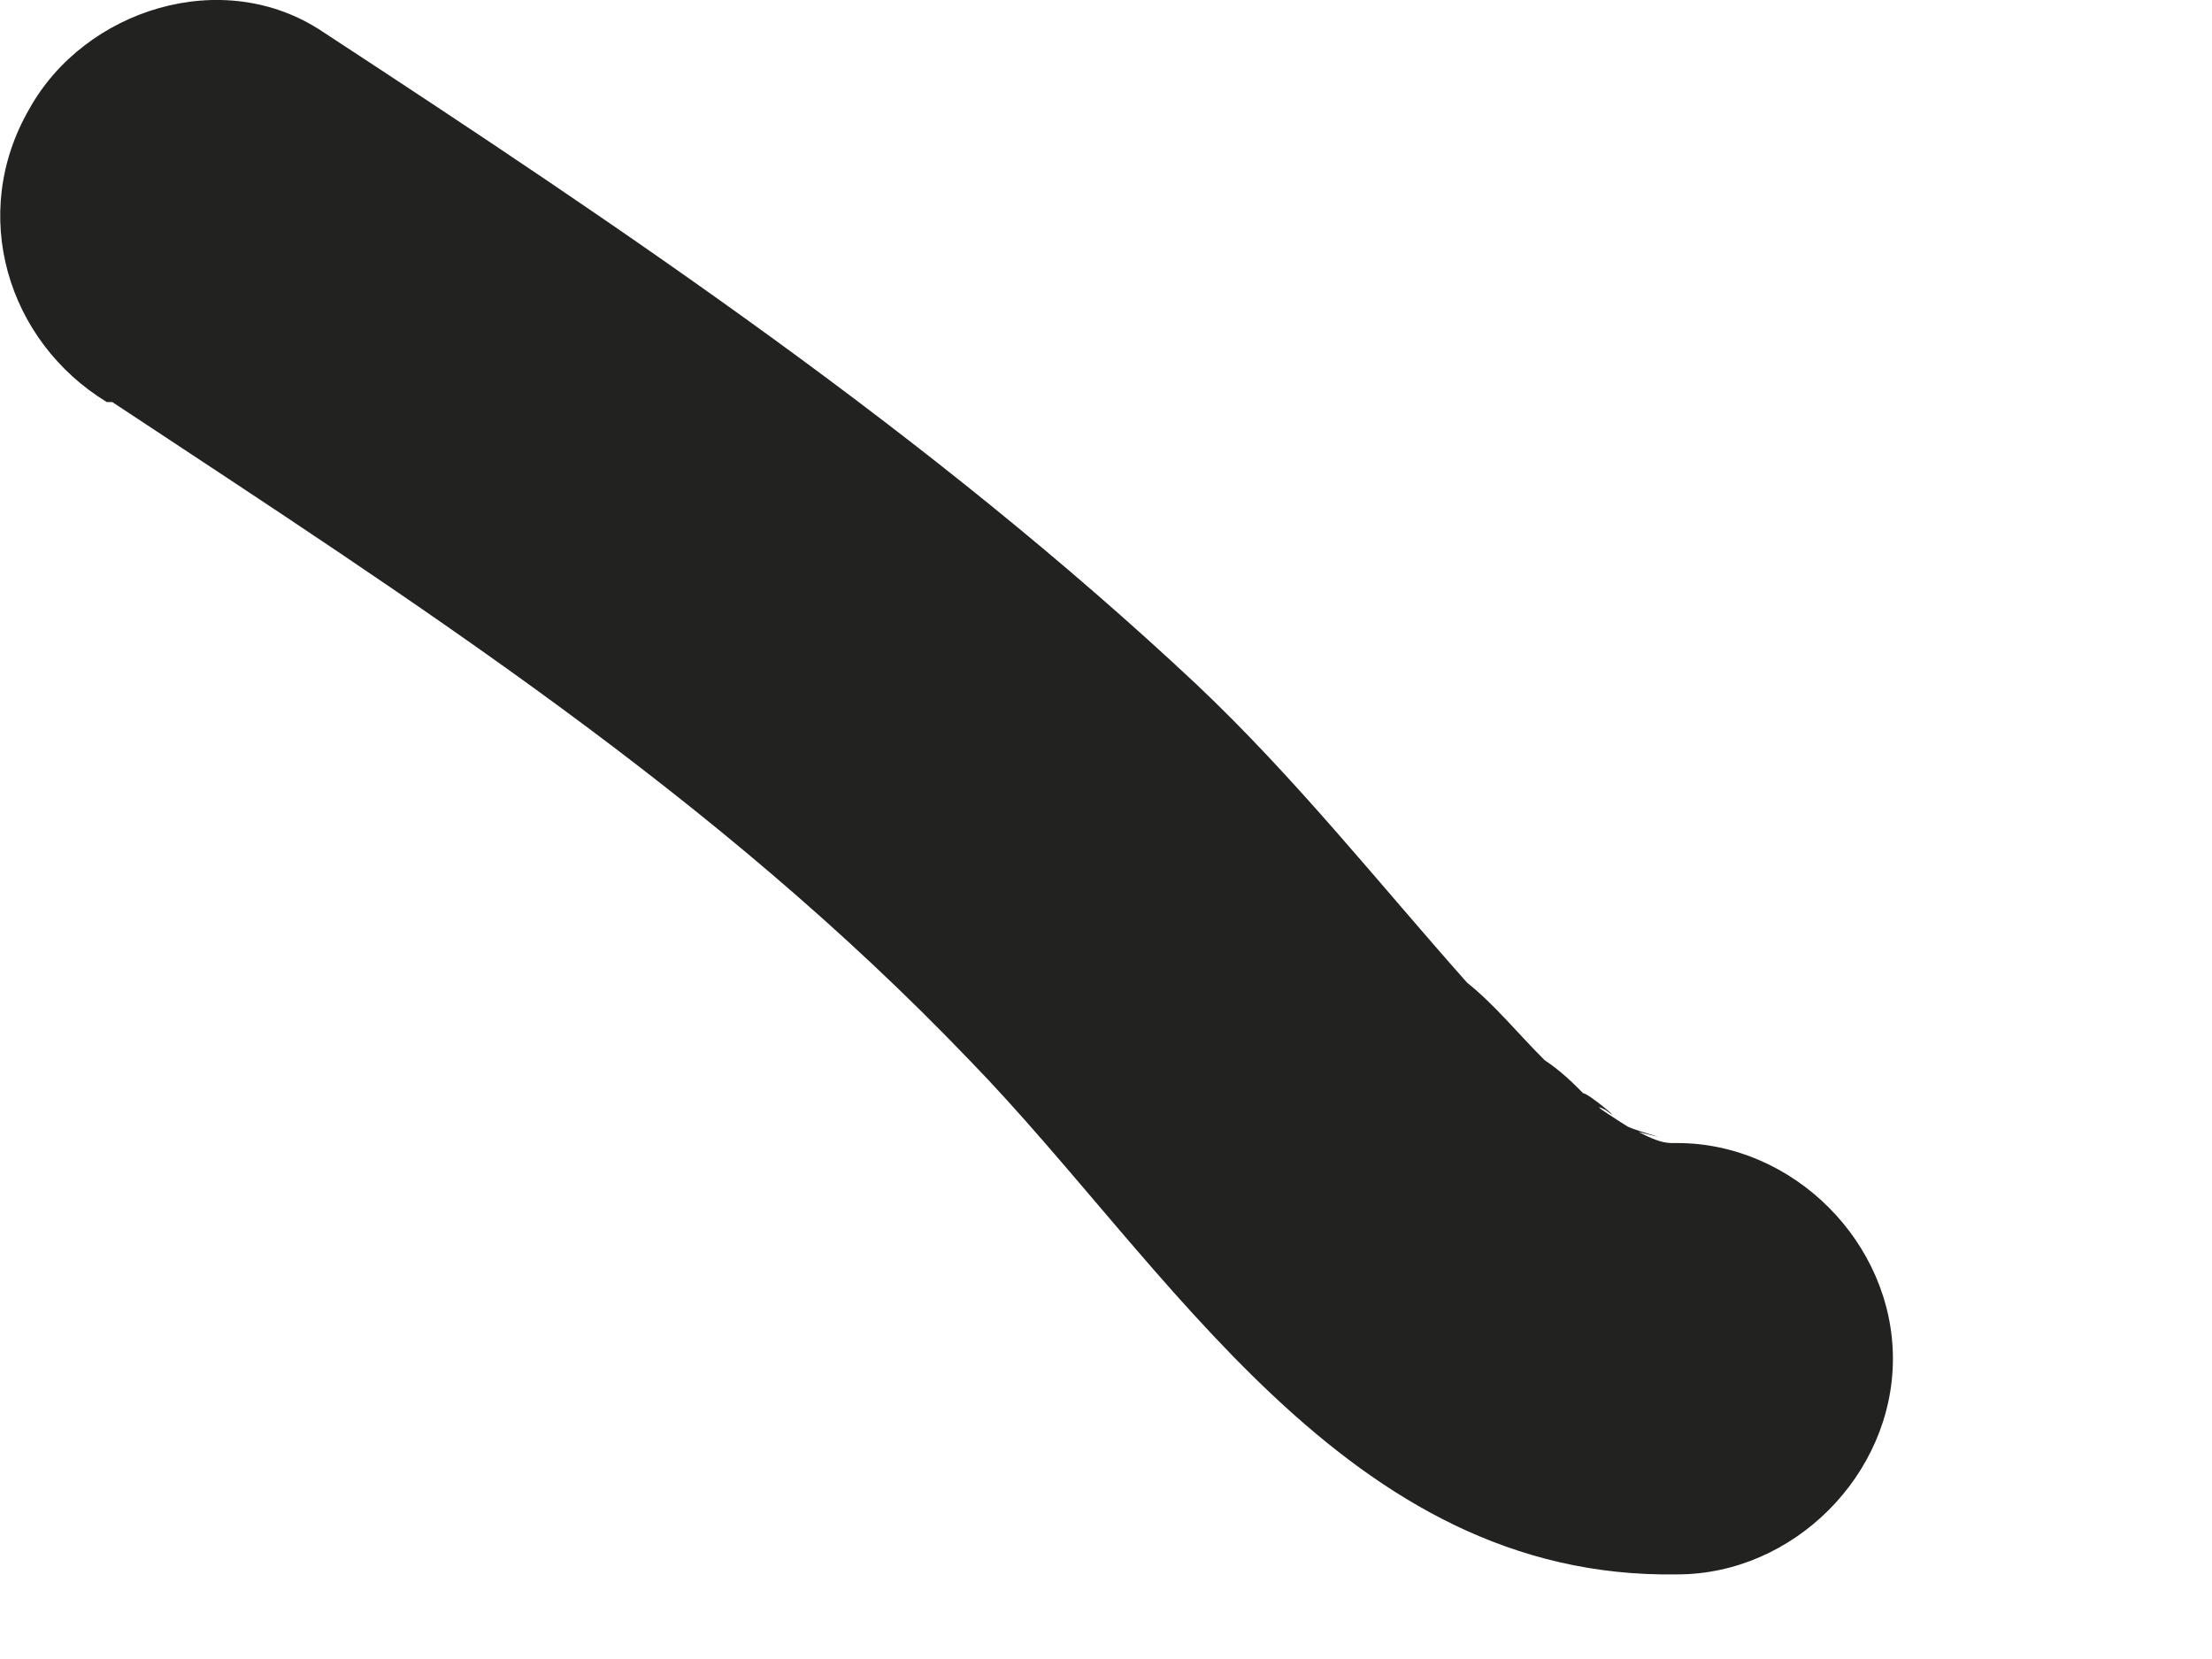
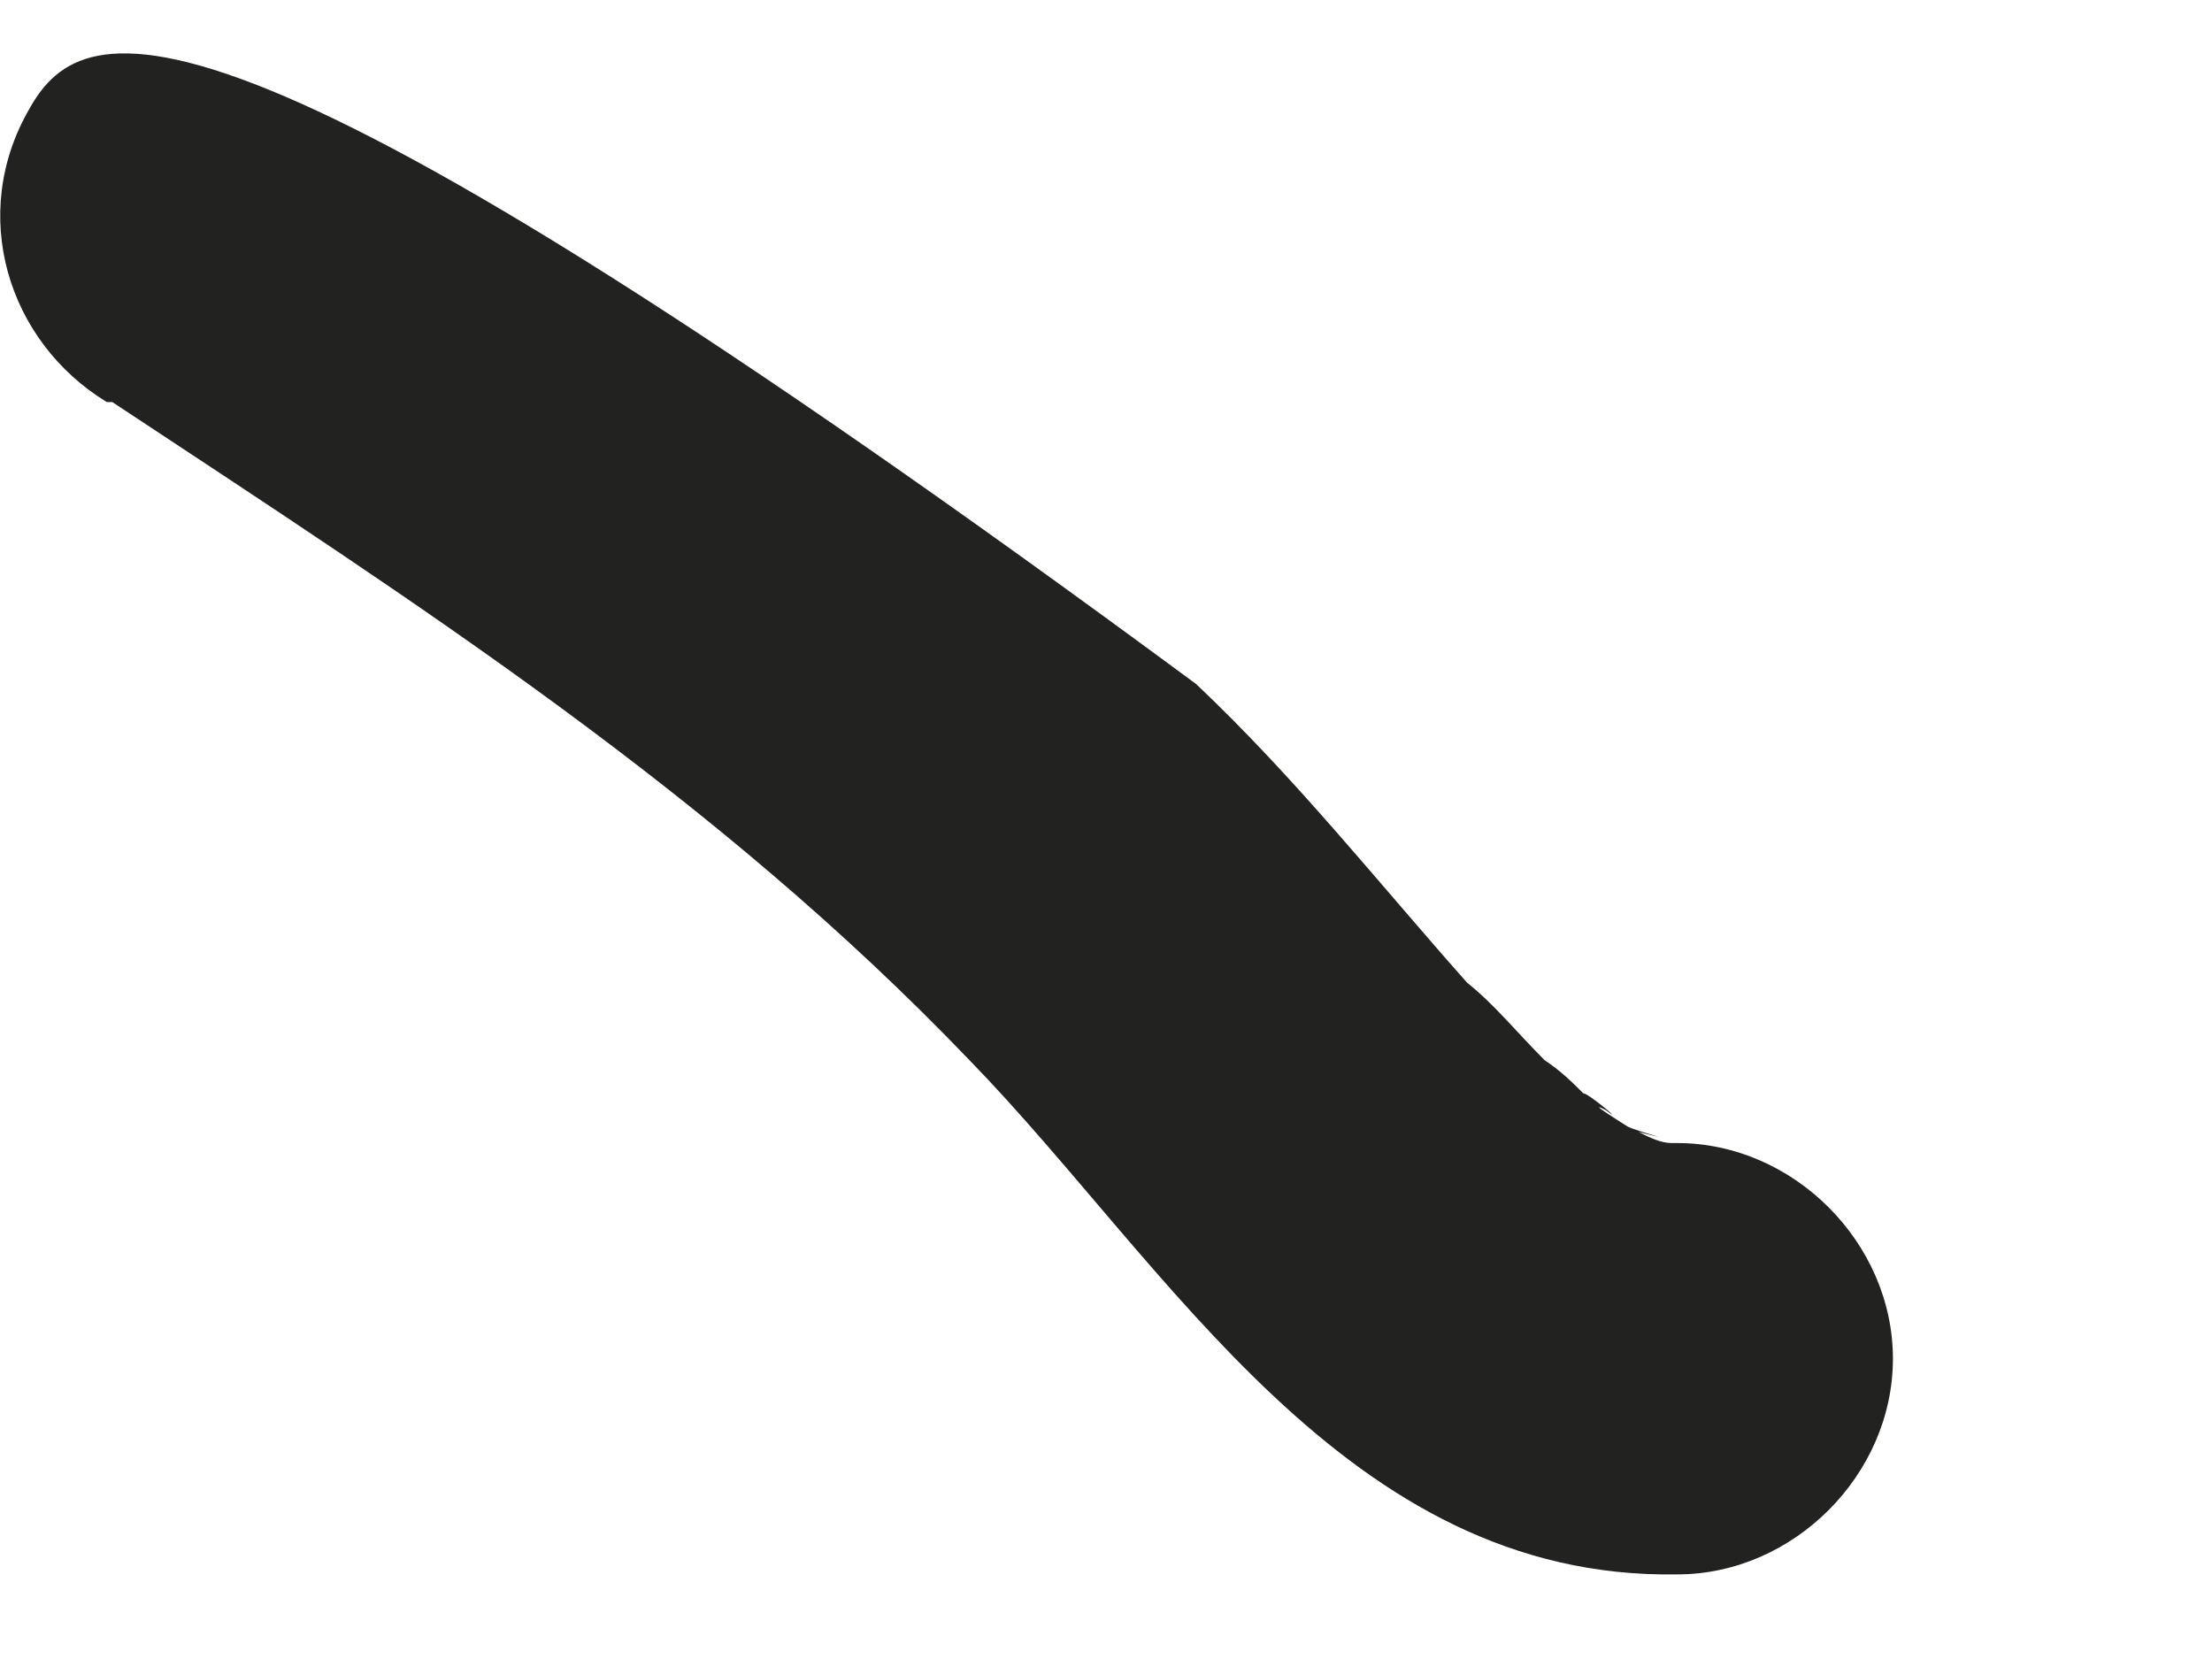
<svg xmlns="http://www.w3.org/2000/svg" fill="none" height="100%" overflow="visible" preserveAspectRatio="none" style="display: block;" viewBox="0 0 4 3" width="100%">
-   <path d="M0.203 0.727C0.763 1.097 1.293 1.437 1.753 1.917C2.113 2.287 2.433 2.857 3.033 2.847C3.243 2.847 3.423 2.667 3.423 2.457C3.423 2.247 3.243 2.067 3.033 2.067C3.023 2.067 3.003 2.067 2.993 2.067C2.963 2.067 2.973 2.067 3.023 2.067C3.003 2.067 2.983 2.057 2.963 2.047C3.043 2.067 2.963 2.047 2.943 2.037C2.943 2.037 2.863 1.987 2.903 2.007C2.943 2.037 2.873 1.977 2.863 1.977C2.843 1.957 2.823 1.937 2.793 1.917C2.743 1.867 2.703 1.817 2.653 1.777C2.493 1.597 2.343 1.407 2.163 1.237C1.683 0.787 1.133 0.417 0.583 0.057C0.403 -0.063 0.153 0.017 0.053 0.197C-0.057 0.387 0.013 0.617 0.193 0.727H0.203Z" fill="#222221" id="Vector" />
+   <path d="M0.203 0.727C0.763 1.097 1.293 1.437 1.753 1.917C2.113 2.287 2.433 2.857 3.033 2.847C3.243 2.847 3.423 2.667 3.423 2.457C3.423 2.247 3.243 2.067 3.033 2.067C3.023 2.067 3.003 2.067 2.993 2.067C2.963 2.067 2.973 2.067 3.023 2.067C3.003 2.067 2.983 2.057 2.963 2.047C3.043 2.067 2.963 2.047 2.943 2.037C2.943 2.037 2.863 1.987 2.903 2.007C2.943 2.037 2.873 1.977 2.863 1.977C2.843 1.957 2.823 1.937 2.793 1.917C2.743 1.867 2.703 1.817 2.653 1.777C2.493 1.597 2.343 1.407 2.163 1.237C0.403 -0.063 0.153 0.017 0.053 0.197C-0.057 0.387 0.013 0.617 0.193 0.727H0.203Z" fill="#222221" id="Vector" />
</svg>